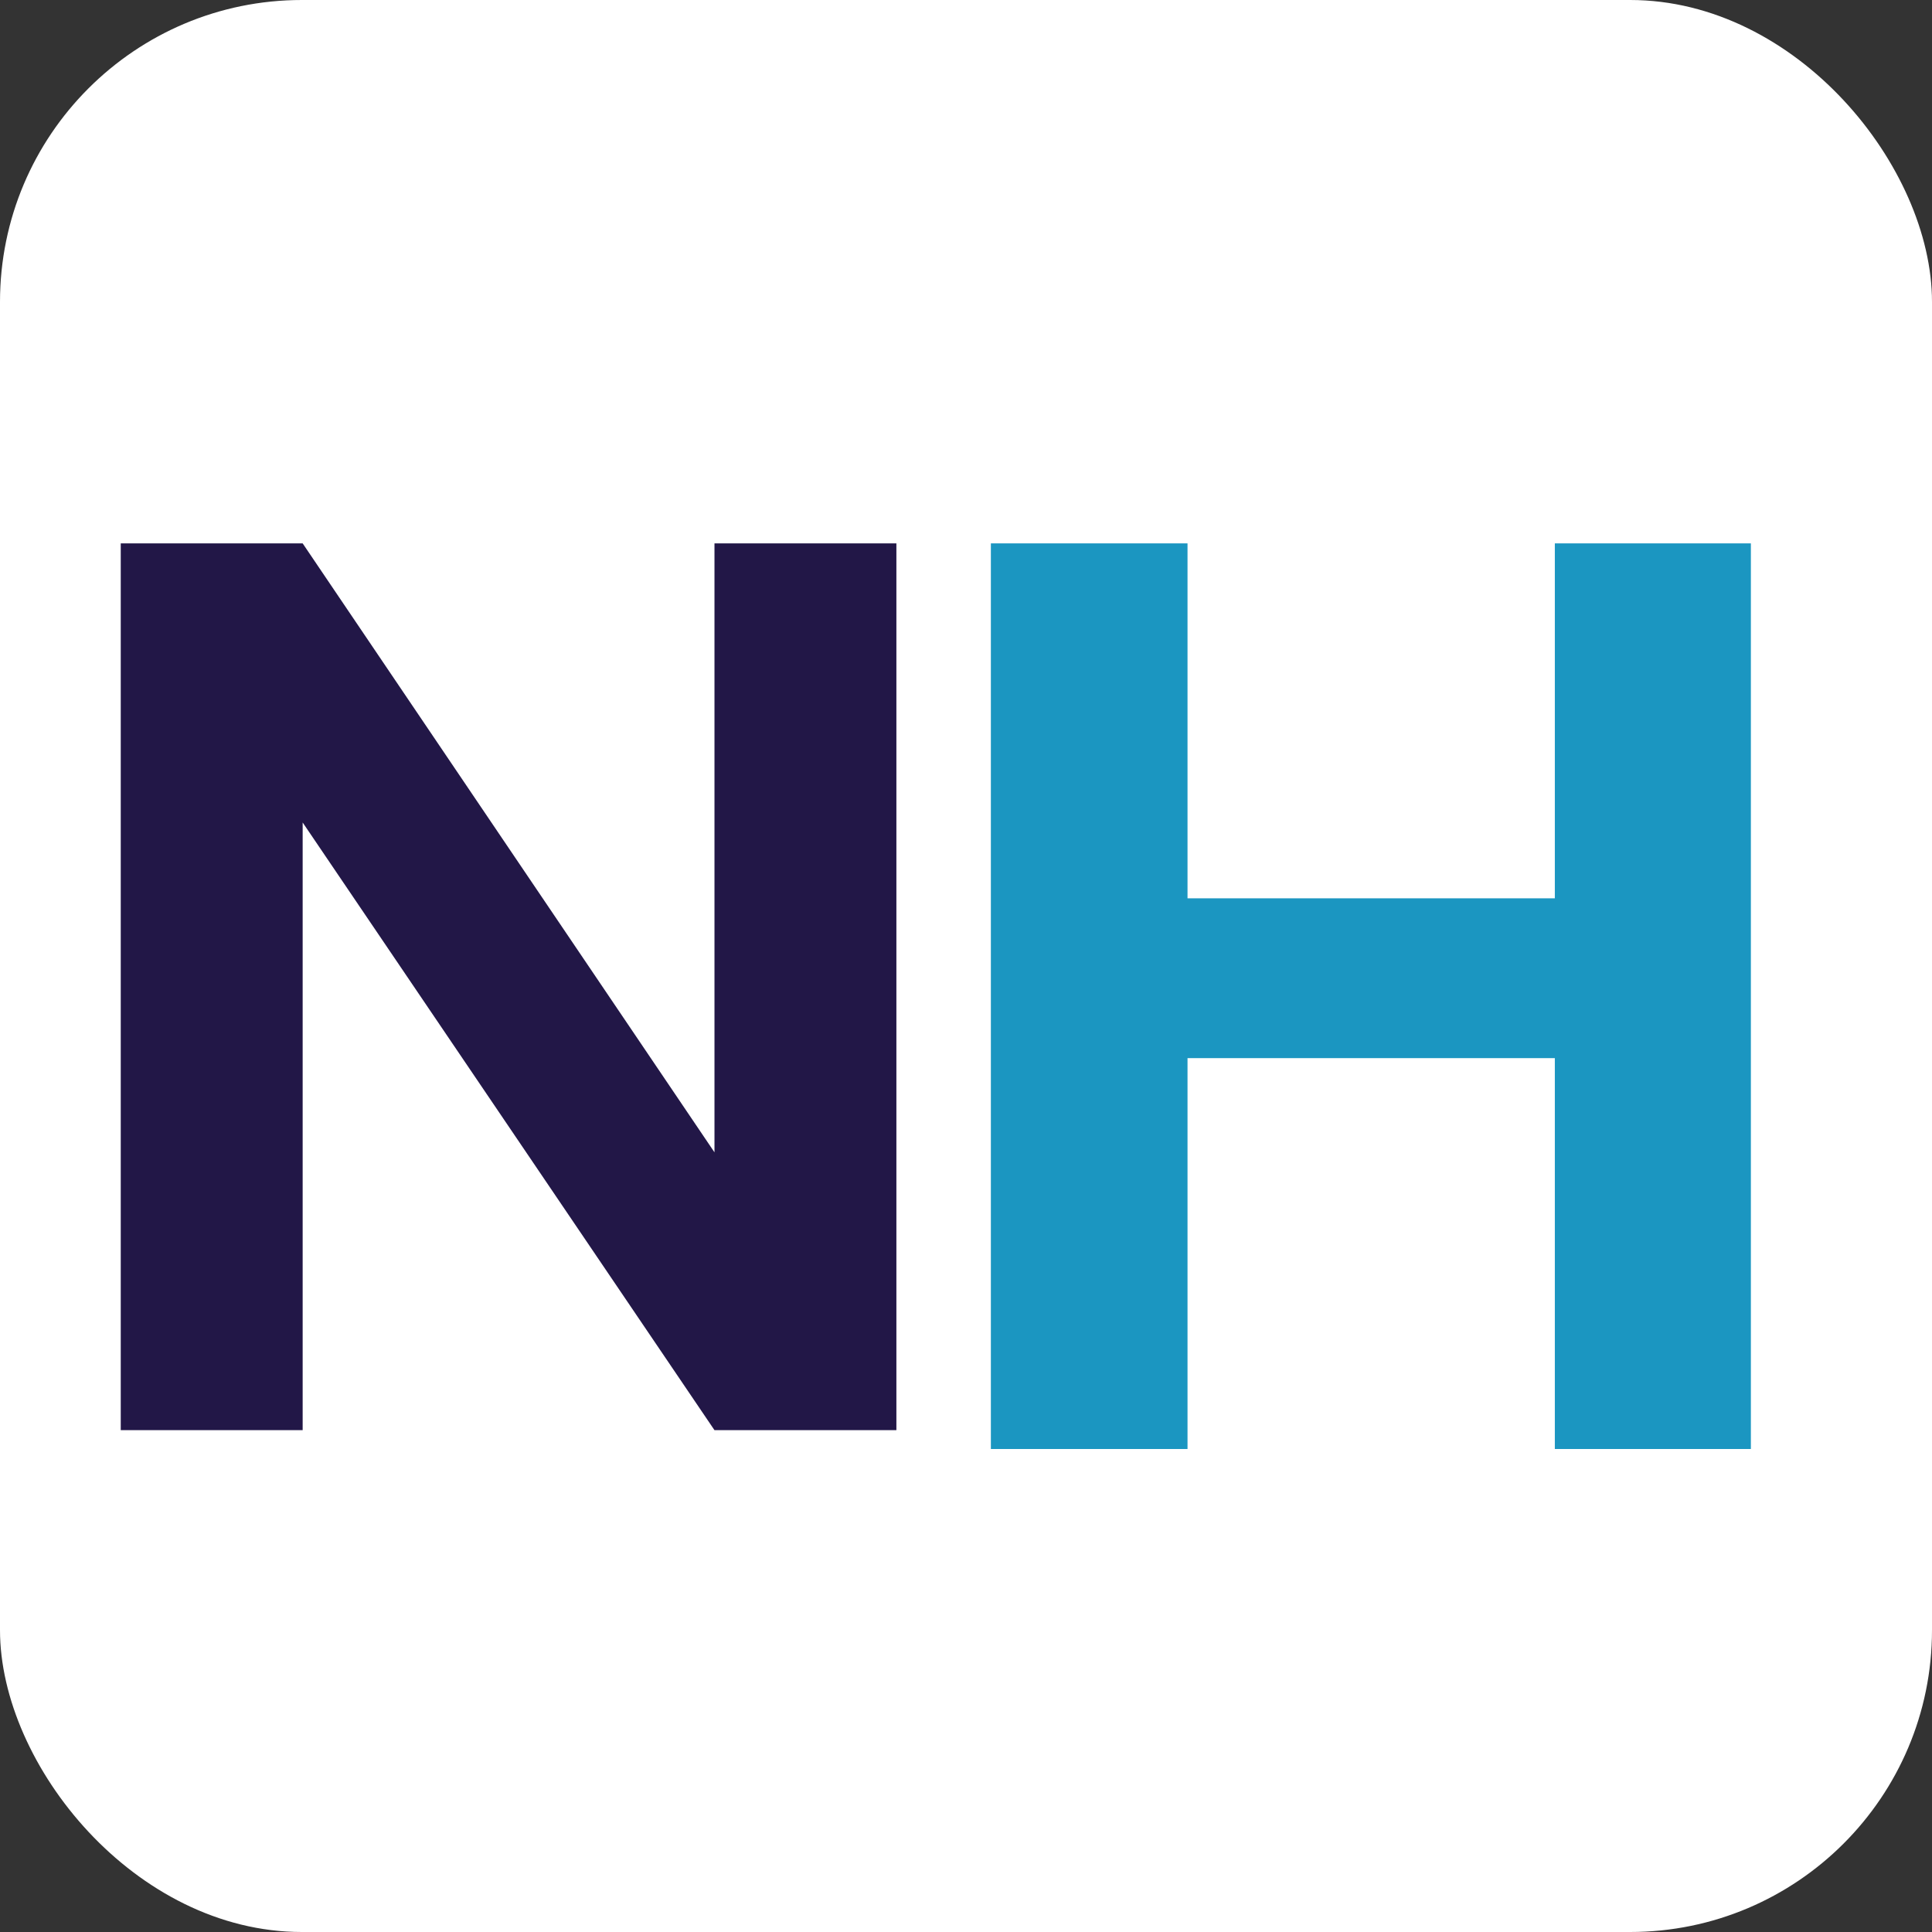
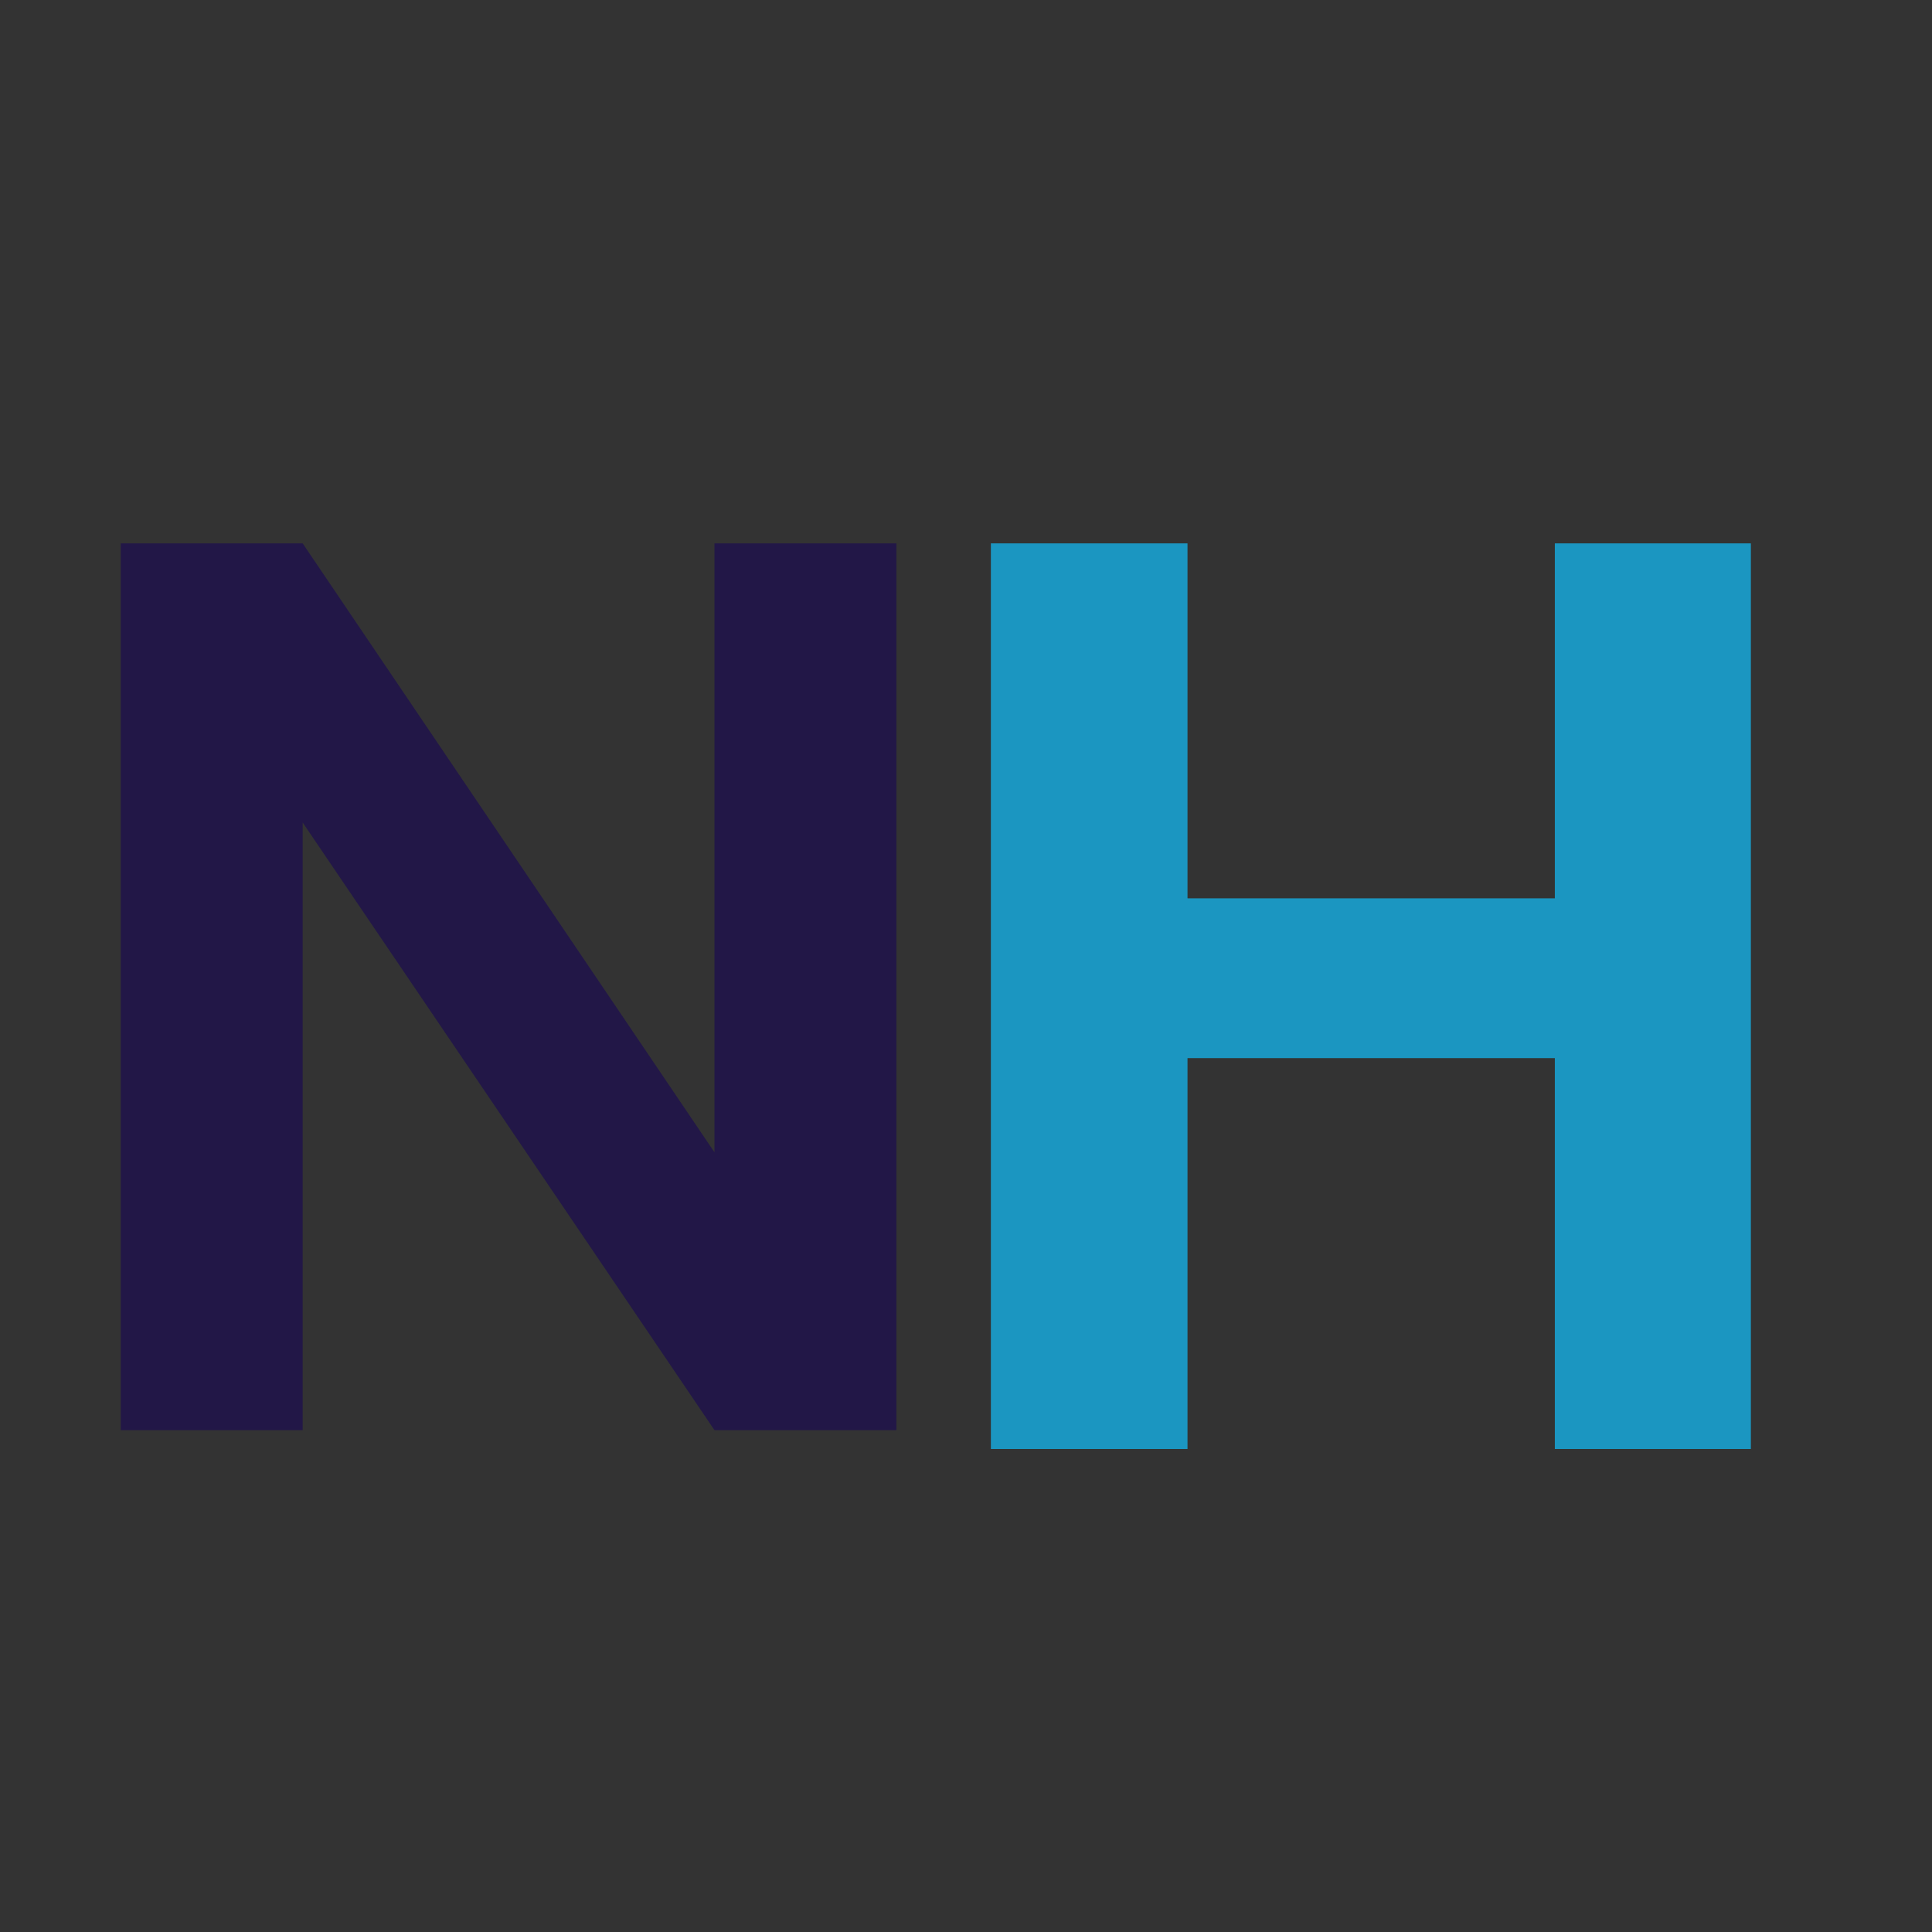
<svg xmlns="http://www.w3.org/2000/svg" width="32px" height="32px" viewBox="0 0 32 32" version="1.1">
  <rect x="0" y="0" width="32" height="32" fill="#333333" stroke="none" />
  <title>favicon</title>
  <g id="favicon" stroke="none" stroke-width="1" fill="none" fill-rule="evenodd">
-     <rect id="Rectangle" fill="#FFFFFF" x="0" y="0" width="32" height="32" rx="5" />
    <g id="Group-2" transform="translate(2, 9)">
      <polygon id="Path" fill="#221747" points="3.013 14.688 3.013 4.623 9.834 14.688 12.847 14.688 12.847 0 9.834 0 9.834 10.086 3.013 0 0 0 0 14.688" />
      <polygon id="Path" fill="#1B96C1" points="17.669 15 17.669 8.526 23.753 8.526 23.753 15 27 15 27 0 23.753 0 23.753 5.879 17.669 5.879 17.669 0 14.412 0 14.412 15" />
    </g>
  </g>
</svg>